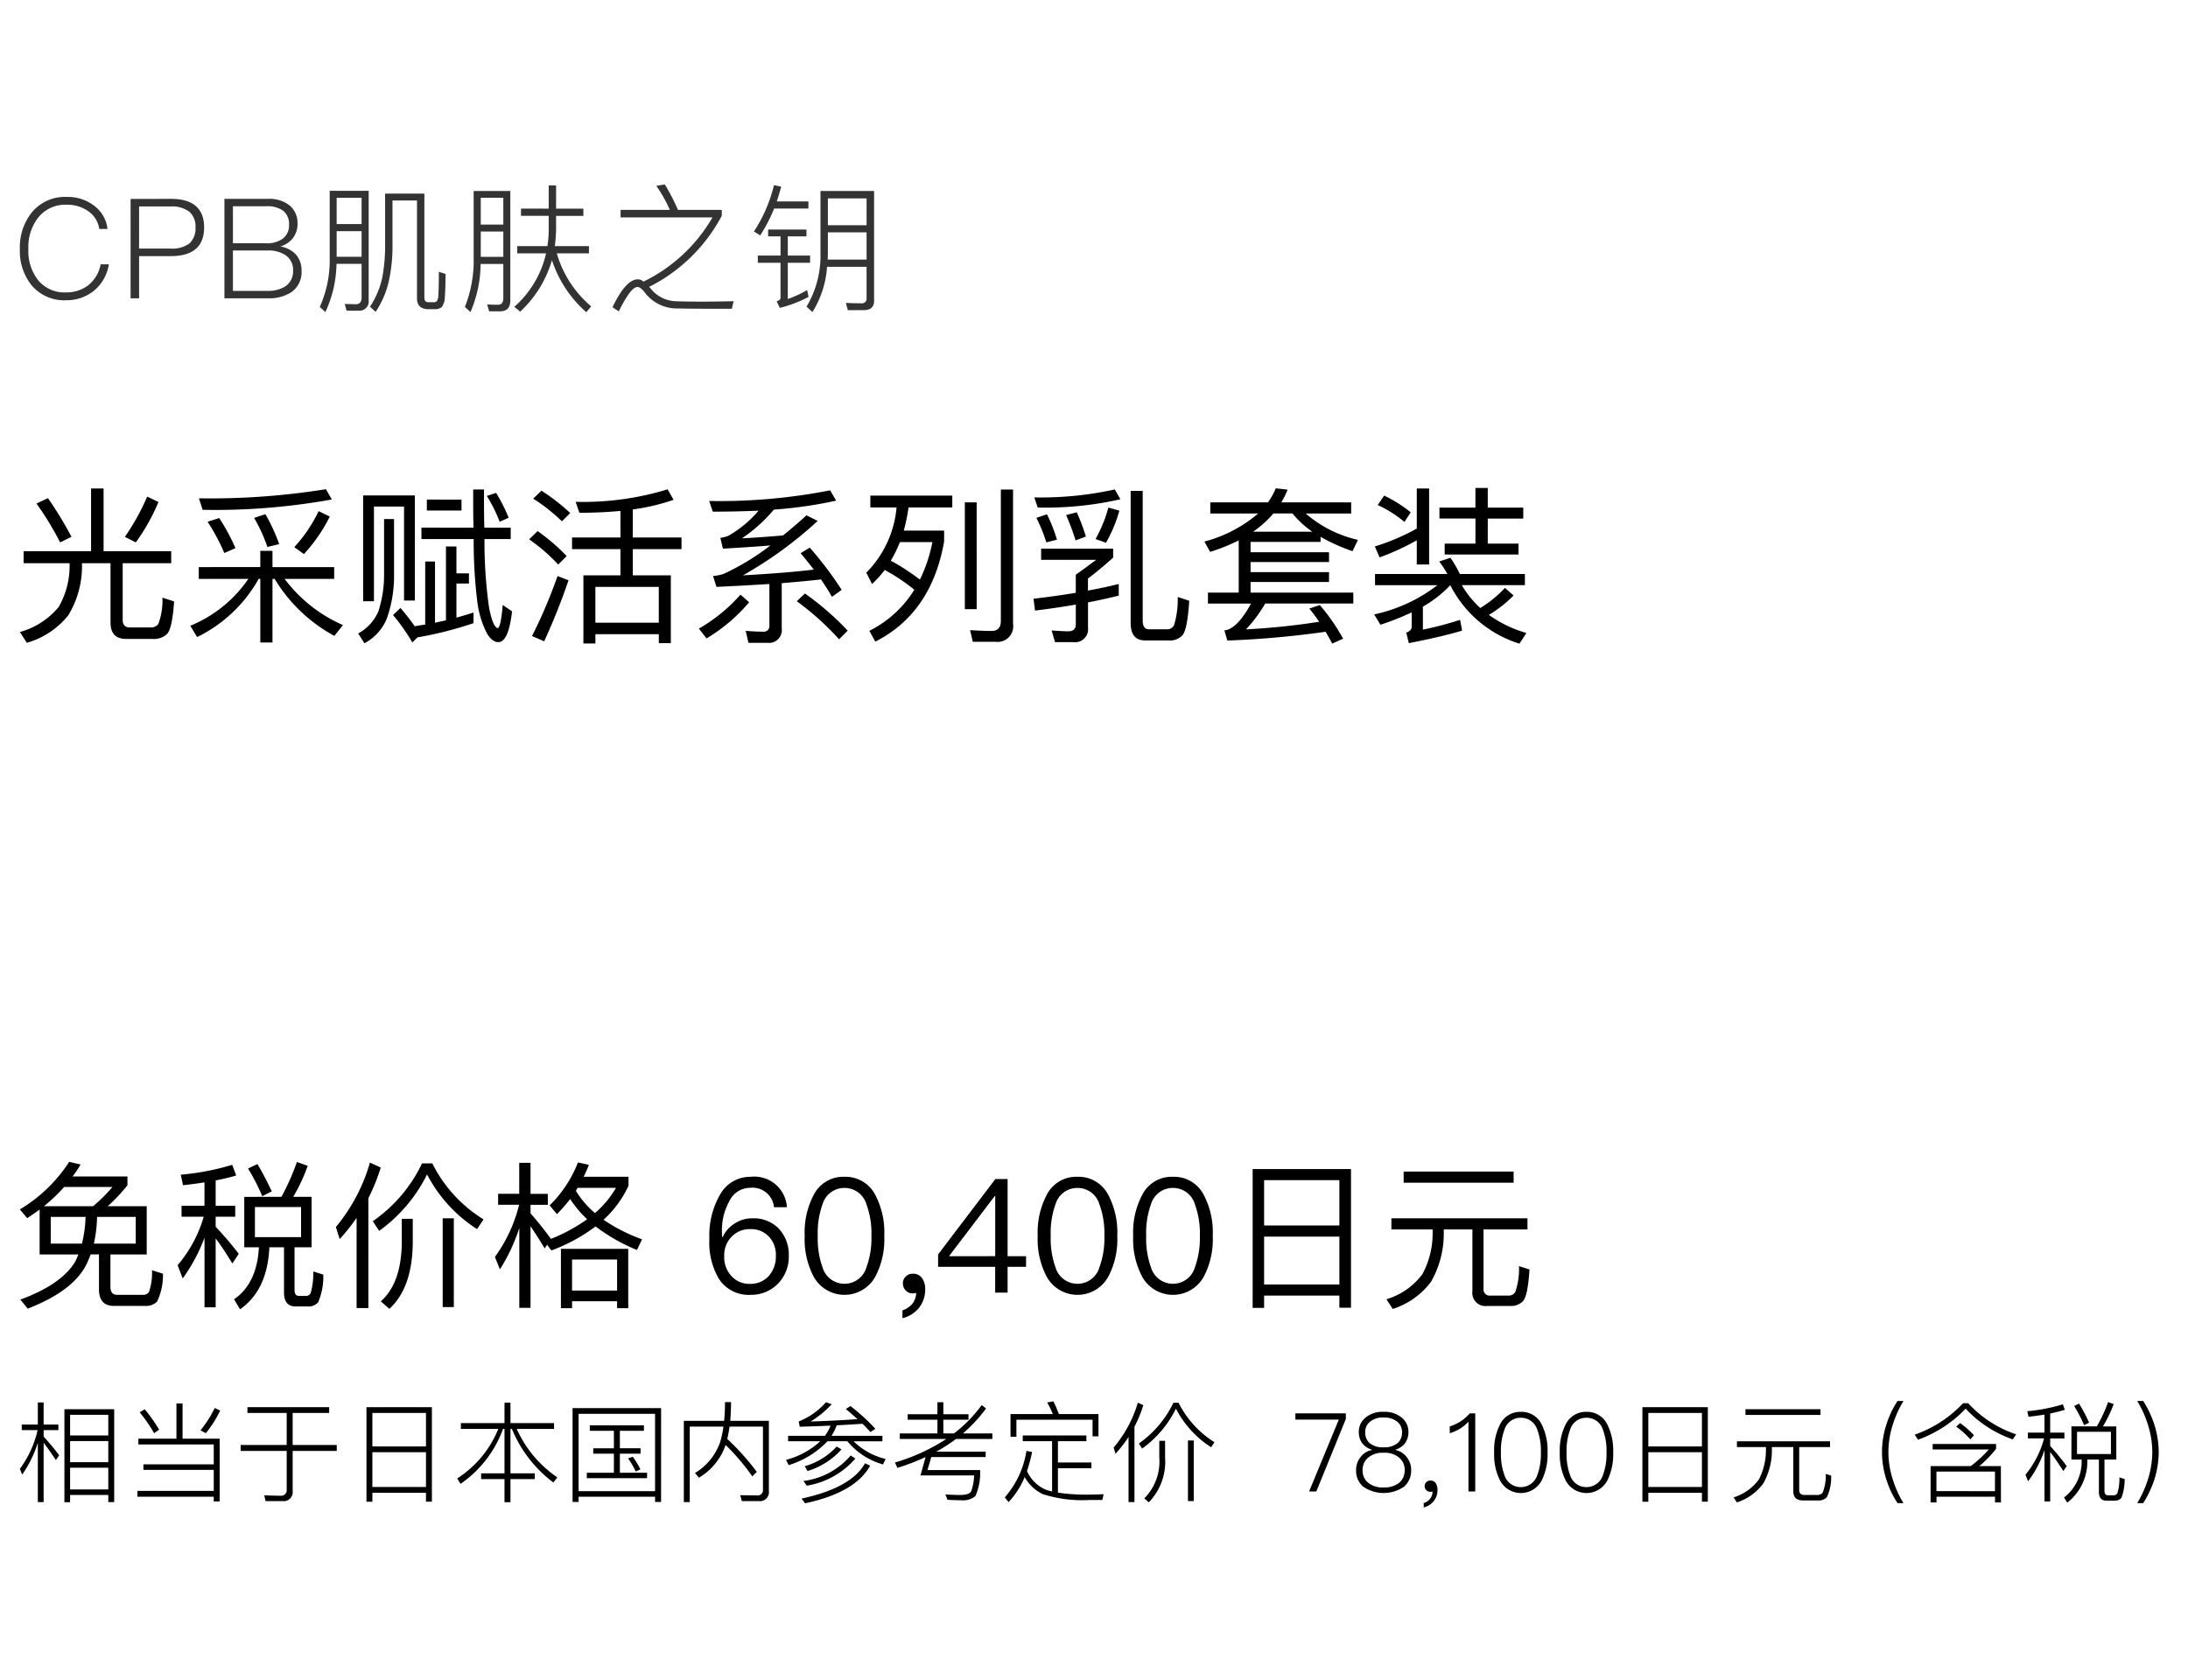
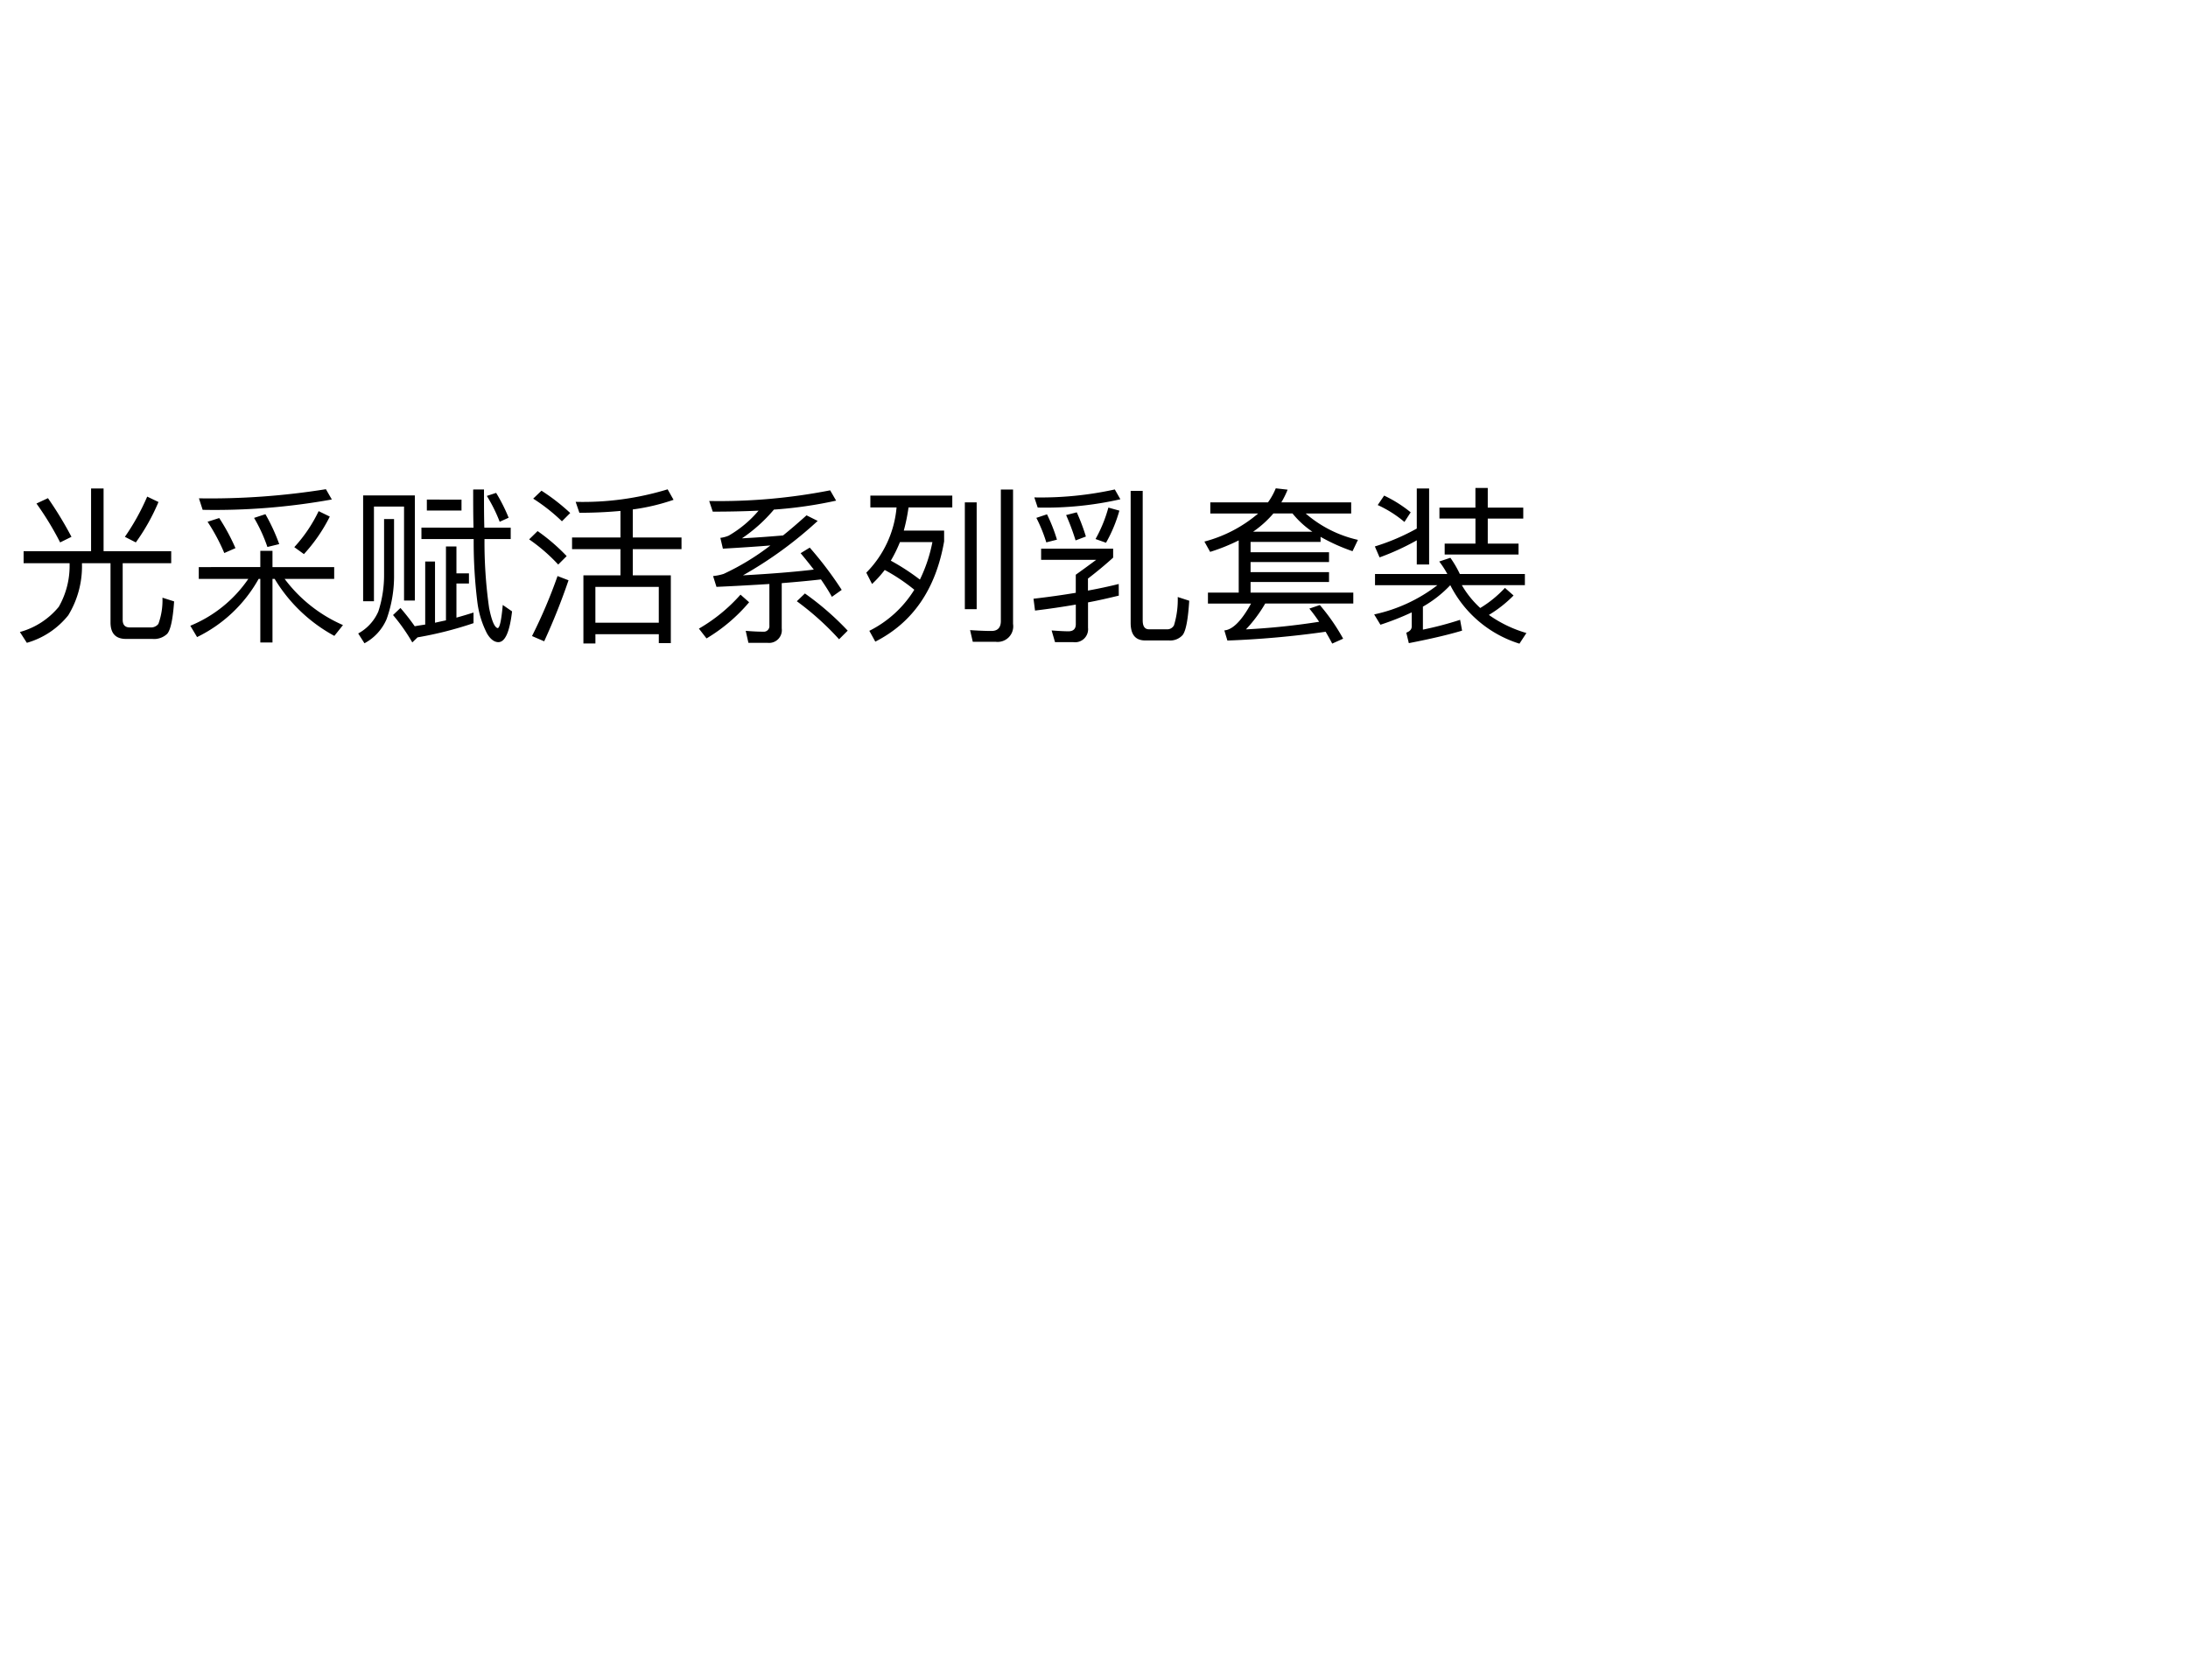
<svg xmlns="http://www.w3.org/2000/svg" width="220" height="169" viewBox="0 0 220 169">
  <g id="te_detail_03" transform="translate(-540 -466)">
-     <rect id="長方形_7819" data-name="長方形 7819" width="220" height="169" transform="translate(540 466)" fill="#fff" />
    <path id="パス_6454" data-name="パス 6454" d="M7.871,4.128v6.307H1.088v1.207H5.712v.119a8.279,8.279,0,0,1-1.088,4.267,7.677,7.677,0,0,1-3.91,2.533l.7,1.088a8.214,8.214,0,0,0,4.165-2.771,9.444,9.444,0,0,0,1.377-5.117v-.119H9.826v5.95c0,1.105.51,1.666,1.564,1.666h2.652a1.9,1.9,0,0,0,1.479-.51c.34-.374.578-1.462.7-3.264l-1.173-.374a6.927,6.927,0,0,1-.408,2.635.934.934,0,0,1-.816.357H11.764q-.714,0-.714-.765V11.642h4.879V10.435h-6.8V4.128Zm5.644.816A23.006,23.006,0,0,1,11.271,8.99l1.1.561a20.551,20.551,0,0,0,2.278-4.063ZM3.536,5.1,2.38,5.641a30.147,30.147,0,0,1,2.38,3.91L5.9,8.99A36.916,36.916,0,0,0,3.536,5.1ZM30.753,6.406a14.717,14.717,0,0,1-2.448,3.621l.969.7a16.444,16.444,0,0,0,2.6-3.774ZM25.4,6.712l-1.139.374A15.667,15.667,0,0,1,25.6,10.01l1.19-.289A19.04,19.04,0,0,0,25.4,6.712ZM20.757,7.1l-1.173.374a19.441,19.441,0,0,1,1.683,3.145l1.122-.493A20.517,20.517,0,0,0,20.757,7.1ZM31.484,4.2a73.6,73.6,0,0,1-12.767.918l.374,1.156A65.912,65.912,0,0,0,32.079,5.233ZM18.7,12.033v1.19h4.981a13.05,13.05,0,0,1-5.831,4.709l.68,1.139a14.188,14.188,0,0,0,6.188-5.848h.17v6.392h1.224V13.223h.221a15.784,15.784,0,0,0,6,5.729l.867-1.088a14.605,14.605,0,0,1-5.865-4.641h4.981v-1.19H26.112V10.4H24.888v1.632ZM40.426,4.825h-5.2V15.467h1.088V5.947h3.026V15.4h1.088ZM37.332,7.2v5.542a11.865,11.865,0,0,1-.578,3.757,4.613,4.613,0,0,1-2.023,2.21l.629.986a4.978,4.978,0,0,0,2.227-2.431,12.812,12.812,0,0,0,.748-4.522V7.2Zm1.649,8.942-.748.714a18.87,18.87,0,0,1,1.938,2.754l.527-.51a37.141,37.141,0,0,0,5.627-1.428V16.606c-.544.17-1.1.34-1.717.51V13.682h1.258v-1.02H44.608v-2.7H43.554v7.429c-.34.068-.714.153-1.1.238V11.472h-.986v6.341c-.34.051-.68.1-1.054.17A22.4,22.4,0,0,0,38.981,16.147Zm2.652-10.9v1.1h3.485V5.25Zm-.544,2.822V9.211h5.253a49.419,49.419,0,0,0,.374,6.375,9.436,9.436,0,0,0,.969,3.128c.34.578.731.867,1.139.867.68,0,1.139-1.037,1.377-3.094l-.935-.646c-.136,1.53-.306,2.312-.51,2.329-.323-.068-.612-.765-.867-2.057a46.8,46.8,0,0,1-.459-6.9h2.635V8.072H47.413c-.034-1.156-.034-2.431-.034-3.842H46.291c0,1.377,0,2.652.034,3.842ZM48.6,4.57l-.935.306a15.45,15.45,0,0,1,1.292,2.6l.9-.408A17.175,17.175,0,0,0,48.6,4.57Zm7.633,4.488v1.173H61.1v2.635H57.375v6.851h1.207v-.935h6.375v.9h1.207V12.866H62.339V10.231h4.9V9.058h-4.9V6.236a21.041,21.041,0,0,0,4.1-.969l-.595-1.054a29.13,29.13,0,0,1-9.248,1.258l.374,1.1c1.462,0,2.839-.068,4.131-.187V9.058Zm2.346,8.568v-3.6h6.375v3.6ZM53.159,4.349l-.833.8a18.213,18.213,0,0,1,2.89,2.278l.833-.833A20.355,20.355,0,0,0,53.159,4.349Zm-.391,4.063-.85.833a17.681,17.681,0,0,1,2.924,2.533l.85-.85A19.307,19.307,0,0,0,52.768,8.412Zm2.006,4.522a50.612,50.612,0,0,1-2.567,6.035l1.224.527a64.087,64.087,0,0,0,2.448-6.137Zm21.1,6.715A1.286,1.286,0,0,0,77.316,18.2V13.648c1.462-.119,2.771-.238,3.944-.374.408.595.782,1.173,1.1,1.751l.986-.7a36.2,36.2,0,0,0-3.213-4.25l-.918.561c.459.544.9,1.1,1.326,1.649-1.972.238-4.352.425-7.123.578a40.176,40.176,0,0,0,7.514-5.474l-1.122-.561c-.816.731-1.6,1.411-2.363,2.023-1.394.119-2.771.221-4.131.289a15.518,15.518,0,0,0,3.213-2.89,42.677,42.677,0,0,0,6.256-.9l-.6-1.037A57.771,57.771,0,0,1,70.023,5.386l.357,1.071c1.632,0,3.162-.034,4.607-.1a11.418,11.418,0,0,1-3.009,2.516,3.154,3.154,0,0,1-.833.221L71.4,10.18c1.7-.1,3.3-.2,4.777-.323a24.774,24.774,0,0,1-4.692,2.856,4.97,4.97,0,0,1-1.071.221l.34,1.088c1.921-.085,3.689-.187,5.321-.289V17.9a.565.565,0,0,1-.629.629c-.561,0-1.139-.034-1.751-.085l.272,1.207Zm3.774-4.964-.816.782a28.124,28.124,0,0,1,4.25,3.825l.867-.867A28.414,28.414,0,0,0,79.645,14.685Zm-6.477.119a16.82,16.82,0,0,1-4.182,3.417l.765.986a16.974,16.974,0,0,0,4.284-3.638Zm25.67,4.743a1.568,1.568,0,0,0,1.734-1.8V4.23H99.348V17.456c0,.663-.323,1-.935,1-.68,0-1.411-.034-2.159-.085l.272,1.173ZM95.727,5.522V16.266h1.19V5.522Zm-9.5-.68v1.19h2.635a10.618,10.618,0,0,1-3.043,6.562l.578,1.139a11.24,11.24,0,0,0,1.275-1.411,18.868,18.868,0,0,1,2.975,1.989,11.189,11.189,0,0,1-4.522,4.131l.6,1.088q5.661-2.882,6.919-10.081V8.361H89.59a18.791,18.791,0,0,0,.476-2.329h4.4V4.842Zm2.057,6.545a13.66,13.66,0,0,0,.918-1.87h3.264a15.152,15.152,0,0,1-1.258,3.774A22.311,22.311,0,0,0,88.281,11.387Zm27.965,8.024a1.672,1.672,0,0,0,1.377-.544c.323-.408.544-1.547.663-3.451l-1.156-.374a8.836,8.836,0,0,1-.374,2.839.756.756,0,0,1-.731.408H114.24c-.425,0-.629-.306-.629-.9V4.366H112.4V17.643c0,1.173.476,1.768,1.462,1.768ZM111.2,13.733c-.952.238-1.989.459-3.094.663V13.189c.952-.731,1.785-1.428,2.533-2.108v-.9h-7.242V11.3h5.542c-.8.595-1.479,1.088-2.057,1.5v1.819c-1.326.221-2.754.425-4.25.595l.153,1.19c1.428-.17,2.788-.374,4.1-.6v1.972c0,.476-.255.714-.748.714-.408,0-.969-.034-1.683-.085l.34,1.173h1.819a1.309,1.309,0,0,0,1.5-1.445v-2.55c1.071-.2,2.108-.442,3.094-.68ZM110.16,6.049a13.986,13.986,0,0,1-1.292,3.162l1.054.374a14.409,14.409,0,0,0,1.343-3.23Zm-3.179.476L105.91,6.8a23.006,23.006,0,0,1,.952,2.55l1.037-.391A20.241,20.241,0,0,0,106.981,6.525Zm-2.992.2-1.071.357a14.969,14.969,0,0,1,1,2.465l1.071-.272A16.274,16.274,0,0,0,103.989,6.729Zm6.817-2.5a34.612,34.612,0,0,1-8.092.8l.34,1.02a34.036,34.036,0,0,0,8.313-.833Zm19.873,4.25h-5.967a10.611,10.611,0,0,0,2.04-1.836h1.921A9.214,9.214,0,0,0,130.679,8.48ZM130,6.644h4.573V5.522h-7.021a8.876,8.876,0,0,0,.629-1.275l-1.19-.136a6.759,6.759,0,0,1-.782,1.411h-5.8V6.644h4.811a13.652,13.652,0,0,1-5.406,2.822l.578,1.037a19.1,19.1,0,0,0,2.873-1.156V14.6h-3.094v1.1h4.335c-.952,1.734-1.853,2.635-2.686,2.7l.306,1.02a94.363,94.363,0,0,0,9.877-.884c.221.374.442.765.663,1.19l1.1-.493a20.032,20.032,0,0,0-2.346-3.383l-1.054.357c.34.408.663.85.986,1.326a70.838,70.838,0,0,1-7.361.765,13.914,13.914,0,0,0,1.938-2.6h8.857V14.6H124.457V13.529h7.888v-.986h-7.888v-1.02h7.888v-.986h-7.888V9.5h7.038V8.99a19.042,19.042,0,0,0,3.213,1.445l.544-1.139A12.052,12.052,0,0,1,130,6.644Zm11.169-2.516V8.157a21.671,21.671,0,0,1-4.216,1.8l.476,1.1a24.93,24.93,0,0,0,3.74-1.717v2.431h1.241V4.128Zm2.278,1.921v1.1h3.621V9.67h-3.094v1.1H151.4V9.67h-3.094V7.154h3.57v-1.1h-3.57V4.077h-1.241V6.049Zm-5.559-1.207-.646.952a11.612,11.612,0,0,1,2.686,1.7l.629-.969A13.1,13.1,0,0,0,137.887,4.842Zm-.918,7.888v1.122h6.273a15.843,15.843,0,0,1-6.358,2.941l.629,1.037a27.575,27.575,0,0,0,3.145-1.241v1.428c0,.272-.187.476-.544.612l.255,1.054c2.091-.408,3.876-.816,5.355-1.258l-.2-1.088a34.081,34.081,0,0,1-3.74.986V16.011a11.851,11.851,0,0,0,2.754-2.159,11.679,11.679,0,0,0,6.953,5.882l.7-1.071a12.557,12.557,0,0,1-3.774-1.819,12.485,12.485,0,0,0,2.482-1.955l-.867-.765a11.394,11.394,0,0,1-2.482,2.023,9.72,9.72,0,0,1-1.853-2.3h6.341V12.73H145.5a10.576,10.576,0,0,0-.952-1.632l-1.122.374a8.853,8.853,0,0,1,.816,1.258Z" transform="translate(541.286 511)" />
-     <path id="パス_6450" data-name="パス 6450" d="M2.8,8.648V13.16H6.7c-.1.224-.192.464-.3.688C5.5,15.384,3.648,16.68.864,17.7l.736.912c3.1-1.2,5.1-2.72,5.968-4.576.128-.288.256-.576.368-.88h.832v3.5q0,1.68,1.488,1.68h3.136a1.541,1.541,0,0,0,1.216-.432A6.1,6.1,0,0,0,15.2,15.1l-1.1-.352a6.061,6.061,0,0,1-.3,2.176.677.677,0,0,1-.608.3H10.608c-.464,0-.688-.272-.688-.8V13.16h3.648V8.312H9.648A17.093,17.093,0,0,0,11.632,6.2V5.32H6.112q.432-.576.816-1.2L5.776,3.848A15.235,15.235,0,0,1,.816,8.632l.736.88Q2.176,9.1,2.8,8.648Zm5.376-.336H3.232A16.612,16.612,0,0,0,5.264,6.376h4.864A17.1,17.1,0,0,1,8.176,8.312Zm4.288,3.76H8.256a13.751,13.751,0,0,0,.32-2.688h3.888Zm-5.408,0H3.92V9.384h3.5A12.533,12.533,0,0,1,7.056,12.072Zm16.32-4.7V12.44h1.472q-.192,3.648-2.5,5.232l.608,1.008c1.84-1.3,2.816-3.376,2.944-6.24h1.472v4.544c0,.928.384,1.408,1.168,1.408h1.232a1.222,1.222,0,0,0,1.04-.432,6.59,6.59,0,0,0,.512-2.768l-1.008-.32a7.372,7.372,0,0,1-.256,2.16.51.51,0,0,1-.48.3h-.7c-.3,0-.448-.208-.448-.592v-4.3h1.712V7.368H28.3a17.7,17.7,0,0,0,1.456-3.12l-1.088-.384a23.4,23.4,0,0,1-1.552,3.5Zm5.712,4.048h-4.64V8.392h4.64ZM24.7,4.072l-.944.448A20.5,20.5,0,0,1,25.184,7.3l.96-.48C25.68,5.832,25.2,4.9,24.7,4.072ZM17.072,8.264v1.1H19.3a13.137,13.137,0,0,1-2.624,4.88l.512,1.328a17.02,17.02,0,0,0,2.192-4.1v7.008H20.5V11.544c.48.64,1.04,1.472,1.68,2.528l.64-.976a34.671,34.671,0,0,0-2.32-2.72V9.368h1.968v-1.1H20.5V5.72c.72-.144,1.408-.3,2.064-.5l-.4-1.072a25.339,25.339,0,0,1-5.168.992L17.216,6.2q1.1-.12,2.16-.288V8.264Zm17.6,1.216v9.072h1.184V7.5A19.912,19.912,0,0,0,37.1,4.424l-1.088-.5a17.777,17.777,0,0,1-3.424,6.48l.384,1.216A19.964,19.964,0,0,0,34.672,9.48Zm8.656.048v8.928h1.12V9.528Zm-4.112.048v2.416c-.032,2.7-.736,4.672-2.112,5.888l.864.752c1.536-1.408,2.32-3.616,2.352-6.64V9.576Zm2.032-5.568A14.764,14.764,0,0,1,36.3,9.816l.64.976a15.424,15.424,0,0,0,4.816-5.68,14.443,14.443,0,0,0,5.024,5.5l.656-.976a13.91,13.91,0,0,1-5.152-5.632Zm10.912,6.32c.384.56.864,1.3,1.424,2.224l.24-.368.432.576A17.443,17.443,0,0,0,58.7,10.344a18.109,18.109,0,0,0,4.16,2.368l.512-1.072A17.163,17.163,0,0,1,59.5,9.672a10.583,10.583,0,0,0,2.512-3.424v-.9H57.5q.288-.576.528-1.2l-1.1-.24a12.327,12.327,0,0,1-2.848,4.32l.736.88a15.311,15.311,0,0,0,1.328-1.52,11,11,0,0,0,1.712,2.032,17.169,17.169,0,0,1-3.664,1.984l.016-.016c-.688-.944-1.376-1.792-2.048-2.56V8.168H53.9v-1.1H52.16V3.944H51.024v3.12H48.9v1.1h2.112a15.049,15.049,0,0,1-2.432,5.248l.5,1.248a18.08,18.08,0,0,0,1.952-4.16v8.032H52.16ZM61.984,12.6H55.216v5.968h1.12v-.7h4.528v.7h1.12Zm-5.648,4.192v-3.12h4.528v3.12ZM58.64,9a9.343,9.343,0,0,1-1.92-2.24c.064-.1.112-.208.176-.3h3.856A9.834,9.834,0,0,1,58.64,9ZM74.288,5.352a3.46,3.46,0,0,0-3.072,1.792,8.212,8.212,0,0,0-1.072,4.448,7.125,7.125,0,0,0,.992,4.08,3.563,3.563,0,0,0,3.136,1.552A3.75,3.75,0,0,0,77.04,16.1a3.862,3.862,0,0,0,1.088-2.8,3.818,3.818,0,0,0-.992-2.72A3.483,3.483,0,0,0,74.5,9.528a3.158,3.158,0,0,0-1.776.5A3.125,3.125,0,0,0,71.488,11.4h-.064c-.016-.208-.016-.352-.016-.416a6.038,6.038,0,0,1,.752-3.2,2.331,2.331,0,0,1,2.112-1.328A2.171,2.171,0,0,1,76.64,8.408h1.3A3.285,3.285,0,0,0,74.288,5.352Zm-.048,5.264a2.448,2.448,0,0,1,1.888.752,2.663,2.663,0,0,1,.7,1.936,2.95,2.95,0,0,1-.72,2.032,2.461,2.461,0,0,1-1.872.784,2.4,2.4,0,0,1-1.9-.816,2.752,2.752,0,0,1-.7-1.968,2.668,2.668,0,0,1,.736-1.952A2.5,2.5,0,0,1,74.24,10.616Zm9.488-5.264A3.317,3.317,0,0,0,80.64,7.16a8.055,8.055,0,0,0-.912,4.128,8.055,8.055,0,0,0,.912,4.128,3.541,3.541,0,0,0,6.176,0,8.055,8.055,0,0,0,.912-4.128,8.055,8.055,0,0,0-.912-4.128A3.35,3.35,0,0,0,83.728,5.352Zm0,1.12A2.284,2.284,0,0,1,85.936,8.12a8.411,8.411,0,0,1,.5,3.168,8.528,8.528,0,0,1-.5,3.168,2.3,2.3,0,0,1-4.416,0,8.565,8.565,0,0,1-.48-3.168,8.45,8.45,0,0,1,.48-3.168A2.284,2.284,0,0,1,83.728,6.472ZM90.64,15.1a.932.932,0,0,0-.736.272.888.888,0,0,0-.3.72.966.966,0,0,0,.288.7.93.93,0,0,0,.688.288.919.919,0,0,0,.352-.064,1.791,1.791,0,0,1-.352,1.072,2.227,2.227,0,0,1-1.024.7v.784a3.071,3.071,0,0,0,1.664-1.04,3,3,0,0,0,.624-1.872,1.859,1.859,0,0,0-.32-1.12A1.049,1.049,0,0,0,90.64,15.1ZM98.9,5.576l-5.76,7.584v1.248H98.88V17h1.248V14.408h1.856V13.336h-1.856V5.576Zm-.064,1.712h.048v6.048H94.24Zm8.32-1.936a3.317,3.317,0,0,0-3.088,1.808,8.055,8.055,0,0,0-.912,4.128,8.055,8.055,0,0,0,.912,4.128,3.541,3.541,0,0,0,6.176,0,8.055,8.055,0,0,0,.912-4.128,8.055,8.055,0,0,0-.912-4.128A3.35,3.35,0,0,0,107.152,5.352Zm0,1.12A2.284,2.284,0,0,1,109.36,8.12a8.411,8.411,0,0,1,.5,3.168,8.528,8.528,0,0,1-.5,3.168,2.3,2.3,0,0,1-4.416,0,8.565,8.565,0,0,1-.48-3.168,8.45,8.45,0,0,1,.48-3.168A2.284,2.284,0,0,1,107.152,6.472Zm9.6-1.12a3.317,3.317,0,0,0-3.088,1.808,8.055,8.055,0,0,0-.912,4.128,8.055,8.055,0,0,0,.912,4.128,3.541,3.541,0,0,0,6.176,0,8.055,8.055,0,0,0,.912-4.128,8.055,8.055,0,0,0-.912-4.128A3.35,3.35,0,0,0,116.752,5.352Zm0,1.12A2.284,2.284,0,0,1,118.96,8.12a8.411,8.411,0,0,1,.5,3.168,8.528,8.528,0,0,1-.5,3.168,2.3,2.3,0,0,1-4.416,0,8.565,8.565,0,0,1-.48-3.168,8.45,8.45,0,0,1,.48-3.168A2.284,2.284,0,0,1,116.752,6.472Zm17.9-1.9h-9.888V18.536h1.152V17.3h7.568V18.52h1.168ZM125.92,16.184V11.368h7.568v4.816Zm0-5.936V5.688h7.568v4.56Zm14.032-5.424v1.12h11.056V4.824Zm-1.232,4.7v1.12h4.144v.24a8.658,8.658,0,0,1-1.024,4.256,7.03,7.03,0,0,1-3.616,2.528l.624.976a7.724,7.724,0,0,0,3.856-2.736,9.735,9.735,0,0,0,1.28-5.024v-.24h2.88v6.208a1.32,1.32,0,0,0,1.5,1.488h2.32a1.6,1.6,0,0,0,1.28-.5c.32-.368.528-1.424.64-3.168l-1.056-.336a7.162,7.162,0,0,1-.368,2.592.746.746,0,0,1-.72.368h-1.776a.615.615,0,0,1-.7-.688V10.648H152.4V9.528Z" transform="translate(541.184 579)" />
-     <path id="パス_6458" data-name="パス 6458" d="M5.334,4.808A4.3,4.3,0,0,0,1.778,6.39,5.611,5.611,0,0,0,.6,10.044,5.5,5.5,0,0,0,1.75,13.656a4.28,4.28,0,0,0,3.5,1.54,4.379,4.379,0,0,0,2.73-.9,4.292,4.292,0,0,0,1.568-2.716H8.722a3.511,3.511,0,0,1-1.288,2.142,3.635,3.635,0,0,1-2.2.686,3.43,3.43,0,0,1-2.814-1.246,4.782,4.782,0,0,1-.966-3.122,4.842,4.842,0,0,1,.98-3.15,3.491,3.491,0,0,1,2.884-1.3,3.635,3.635,0,0,1,2.128.63A2.617,2.617,0,0,1,8.582,8.028h.826A3.354,3.354,0,0,0,8.05,5.676,4.291,4.291,0,0,0,5.334,4.808Zm6.4.2V15h.854V10.758h3.192c2.226,0,3.346-.966,3.346-2.884S18,5,15.792,5Zm.854.756h3.15a2.877,2.877,0,0,1,1.918.546,1.954,1.954,0,0,1,.6,1.568,2.037,2.037,0,0,1-.6,1.6A2.931,2.931,0,0,1,15.736,10h-3.15ZM21.168,5V15h4.354a4.134,4.134,0,0,0,2.38-.616,2.462,2.462,0,0,0,1.022-2.142,2.42,2.42,0,0,0-.574-1.652,2.681,2.681,0,0,0-1.568-.8,2.523,2.523,0,0,0,1.246-.812,2.3,2.3,0,0,0,.49-1.47,2.287,2.287,0,0,0-.8-1.848A3.252,3.252,0,0,0,25.564,5Zm.854.742H25.4a2.7,2.7,0,0,1,1.666.448,1.691,1.691,0,0,1,.6,1.4,1.679,1.679,0,0,1-.616,1.4,2.651,2.651,0,0,1-1.666.476h-3.36Zm0,4.452H25.48a3.091,3.091,0,0,1,1.862.49,1.773,1.773,0,0,1,.728,1.54,1.808,1.808,0,0,1-.784,1.582,3.234,3.234,0,0,1-1.792.448H22.022Zm10.43-1.946h2.506v2.576H32.452Zm2.506-.714H32.452V4.892h2.506Zm-2.52,4h2.52v3.416c0,.42-.2.644-.56.644s-.728-.014-1.134-.028l.182.672h1.176a.924.924,0,0,0,1.05-1.036V4.192h-3.92v6.664a11.56,11.56,0,0,1-.994,5.012l.56.518A11.936,11.936,0,0,0,32.438,11.542Zm3.36,4.312.574.518a9.205,9.205,0,0,0,1.33-3.108,16.461,16.461,0,0,0,.364-3.794v-4.3H40.53v9.842q0,1.092,1.176,1.092h.588a1.1,1.1,0,0,0,.728-.21,1.809,1.809,0,0,0,.308-1.036c.042-.532.07-1.288.07-2.3l-.672-.21c0,1.288-.028,2.114-.056,2.464a.946.946,0,0,1-.154.49.411.411,0,0,1-.266.1h-.56c-.28,0-.42-.154-.42-.448V4.472H37.324v5a17.639,17.639,0,0,1-.28,3.416A8.652,8.652,0,0,1,35.8,15.854Zm11.144-7.56H49.21v2.548H46.942Zm2.268-.7H46.942v-2.7H49.21Zm-2.282,3.962H49.21v3.43c0,.448-.182.672-.532.672s-.7-.014-1.092-.028l.2.686h1.106c.672,0,1.022-.364,1.022-1.078V4.206H46.228v6.678a12.662,12.662,0,0,1-.882,4.984l.56.518A12.5,12.5,0,0,0,46.928,11.556Zm4.06-5.572v.728h2.786V8.056a11.5,11.5,0,0,1-.126,1.694H50.61v.728h2.9a10.138,10.138,0,0,1-3.192,5.376l.588.49a11.344,11.344,0,0,0,3.192-5.18A11.909,11.909,0,0,0,57.554,16.4l.49-.588a10.961,10.961,0,0,1-3.458-5.334H57.82V9.75H54.39a16.034,16.034,0,0,0,.126-1.694V6.712H57.26V5.984H54.516V3.646h-.742V5.984ZM65.45,3.548l-.854.14A14.881,14.881,0,0,1,65.954,6.11H61v.756h9.24a16.227,16.227,0,0,1-6.93,6.454l-.126-.084a.726.726,0,0,0-.462-.14c-.784,0-1.638.924-2.534,2.8l.63.42c.812-1.638,1.428-2.45,1.876-2.45q.294,0,.672.462a4.05,4.05,0,0,0,3.416,1.694c.532.014,1.4.028,2.632.028h2.772l.182-.756c-1.316.028-2.338.042-3.08.042-1.2,0-2.142-.014-2.786-.042a3.355,3.355,0,0,1-2.464-1.26,2.153,2.153,0,0,0-.168-.182A16.786,16.786,0,0,0,71.176,6.7V6.11h-4.41A19.776,19.776,0,0,0,65.45,3.548Zm10.976.07A14.894,14.894,0,0,1,74.41,8.28l.63.392a15.809,15.809,0,0,0,1.4-2.7h3.444V5.256H76.706c.154-.476.308-.966.448-1.484Zm-.588,4.466V8.77h1.246V10.7H74.8v.728h2.282v3.528c0,.154-.14.266-.392.35l.322.658A12.636,12.636,0,0,0,79.9,14.86l-.14-.686a11.431,11.431,0,0,1-1.946.9V11.43h2.24V10.7h-2.24V8.77h1.876V8.084Zm6.006.28h3.892v2.744H81.83c0-.238.014-.476.014-.714Zm3.892-.714H81.844v-2.7h3.892ZM81.76,11.836h3.976v3.15a.466.466,0,0,1-.518.518c-.476,0-1.008-.014-1.568-.042l.2.728H85.47c.672,0,1.022-.322,1.022-.938V4.206H81.1V10.45a10.02,10.02,0,0,1-1.4,5.39l.588.546A9.776,9.776,0,0,0,81.76,11.836Z" transform="translate(541.398 481)" fill="#333" />
-     <path id="パス_6446" data-name="パス 6446" d="M9.955,3.728H4.95v9.35h.572v-.726H9.361v.715h.594ZM5.522,11.791V9.613H9.361v2.178Zm0-2.739V6.929H9.361V9.052Zm0-2.684V4.289H9.361V6.368ZM2.86,7.105c.341.429.748,1.012,1.232,1.738l.33-.484A24.437,24.437,0,0,0,2.86,6.478V5.829H4.345V5.268H2.86V3.046H2.277V5.268H.66v.561H2.255A10.5,10.5,0,0,1,.473,9.723l.231.583a12.055,12.055,0,0,0,1.573-3.2v5.962H2.86Zm9.526-.418V7.27h7.579v2H12.892v.561h7.073v2.112H12.287v.583h7.678V13h.594V6.687H16.83V3.145h-.616V6.687Zm7.678-3.08a11.587,11.587,0,0,1-1.43,2.244l.539.286A11.591,11.591,0,0,0,20.614,3.86Zm-7.04.121-.506.308a15.235,15.235,0,0,1,1.452,2.1l.506-.352A15.971,15.971,0,0,0,13.024,3.728Zm10.329-.209V4.1H27.3V7.325H22.671v.594H27.3V11.8a.562.562,0,0,1-.638.627c-.517,0-1.056-.022-1.617-.044l.132.583h1.683A.909.909,0,0,0,27.9,11.956V7.919h4.433V7.325H27.9V4.1H31.57V3.519Zm18.546,0H35.321v9.515h.594v-.9h5.39v.891H41.9Zm-5.984,8.03v-3.5h5.39v3.5Zm0-4.081V4.1h5.39V7.468Zm8.9-2.343v.583h3.762a10.672,10.672,0,0,1-4.136,4.983l.341.539a11.379,11.379,0,0,0,4.268-5.522H49.2v4.466H46.849v.583H49.2v2.321H49.8V10.757h2.442v-.583H49.8V5.708h.143a12.852,12.852,0,0,0,4.169,5.39l.4-.517a11.6,11.6,0,0,1-4.081-4.873h3.751V5.125H49.8V3.068H49.2V5.125Zm12.958.22v.55H60.2v1.76H58.124V8.2H60.2v1.914H57.475v.55h6.061v-.55H60.8V8.2h2.079v-.55H60.8V5.895h2.42v-.55Zm7.172-1.727h-8.9v9.438h.605v-.528h7.689v.528h.605ZM56.65,11.967V4.19h7.689v7.777Zm5.456-3.454-.484.154a8.192,8.192,0,0,1,.77,1.32l.473-.209A8.561,8.561,0,0,0,62.106,8.513Zm9.328-1.188a21.746,21.746,0,0,1,2.684,3.157l.451-.451A24.334,24.334,0,0,0,71.6,6.72c.088-.385.165-.8.231-1.243h3.355v6.347a.527.527,0,0,1-.6.572L72.9,12.374l.165.594h1.716a.9.9,0,0,0,1-1.023V4.894H71.9c.044-.572.077-1.2.077-1.881h-.605c0,.66-.033,1.287-.088,1.881H67.232v8.173h.594V5.477h3.388a10.118,10.118,0,0,1-.33,1.551,5.866,5.866,0,0,1-2.53,3.113l.4.473A6.21,6.21,0,0,0,71.434,7.325ZM77.715,6.4v.55h3.234a8.076,8.076,0,0,1-3.443,1.87l.264.528a8.955,8.955,0,0,0,3.905-2.4h2a7.175,7.175,0,0,0,3.586,2.332l.264-.55A6.832,6.832,0,0,1,84.3,6.951H87.2V6.4H82.082A5.223,5.223,0,0,0,82.6,5.345c.9-.044,1.771-.1,2.6-.154.286.286.55.561.792.836l.5-.33a20.355,20.355,0,0,0-2.508-2.288l-.462.3c.418.341.8.682,1.177,1.012-1.452.11-3.025.187-4.719.242a10.114,10.114,0,0,0,2.123-1.738l-.583-.2A7.144,7.144,0,0,1,78.782,4.96l.1.528c1.078-.033,2.112-.066,3.1-.11A4.258,4.258,0,0,1,81.422,6.4ZM82.6,7.479a6.937,6.937,0,0,1-3.212,1.98l.275.484a7.486,7.486,0,0,0,3.421-2.178Zm2.849,1.683c-.913,1.65-3.036,2.827-6.38,3.553l.352.473q5.049-1.073,6.545-3.784Zm-1.441-.781a7.45,7.45,0,0,1-4.752,2.563l.341.473A8.238,8.238,0,0,0,84.48,8.689Zm5.731-4.147v.55H92.73V6.159H88.946V6.72h4.675a19.377,19.377,0,0,1-5.159,2.365l.242.539a21.7,21.7,0,0,0,2.838-1.089l-.517,1.848h5.39a4.874,4.874,0,0,1-.308,1.639c-.154.22-.528.33-1.133.33-.418,0-.9-.022-1.441-.055l.209.539c.4.022.858.044,1.375.044a1.912,1.912,0,0,0,1.43-.418,5.673,5.673,0,0,0,.473-2.618H91.729l.385-1.309h5.467V8H92.609A17.542,17.542,0,0,0,94.6,6.72h3.652V6.159H95.3a15.206,15.206,0,0,0,2.321-2.508l-.44-.341A13.913,13.913,0,0,1,94.4,6.159H93.324V4.784h2.53v-.55h-2.53V3.024H92.73v1.21ZM101.31,6.368V6.94h2.948V12q-.264-.066-.5-.132a3.6,3.6,0,0,1-2.024-1.925,16.017,16.017,0,0,0,.517-1.914l-.572-.11a9.222,9.222,0,0,1-2.178,4.675l.385.473a8.411,8.411,0,0,0,1.617-2.519,4.131,4.131,0,0,0,1.815,1.716,12.865,12.865,0,0,0,4.631.594h1.364l.121-.583c-.605.022-1.188.044-1.749.044a19.959,19.959,0,0,1-2.838-.2V9.657h3.366V9.085h-3.366V6.94h2.86V6.368Zm7.612-2.156H104.94a11.974,11.974,0,0,0-.55-1.276l-.627.11a8.869,8.869,0,0,1,.572,1.166h-4.257V6.5h.594V4.784h7.656V6.456h.594Zm3.025,2.31v6.545h.594V5.488a13.151,13.151,0,0,0,.891-2.167l-.55-.253a12.393,12.393,0,0,1-2.431,4.51l.187.627A13.8,13.8,0,0,0,111.947,6.522Zm5.973.352v6.094h.583V6.874Zm-2.882.033V8.579a5.258,5.258,0,0,1-1.507,4.114l.451.4a5.866,5.866,0,0,0,1.639-4.51V6.907Zm1.419-3.828a10.68,10.68,0,0,1-3.476,4.1l.33.506a10.815,10.815,0,0,0,3.4-4.015,10.1,10.1,0,0,0,3.542,3.883l.33-.506a9.977,9.977,0,0,1-3.608-3.971Zm12.265,1.067v.627h4.367L130.1,12h.726l2.97-7.293V4.146Zm8.877-.154a2.625,2.625,0,0,0-1.881.627,1.79,1.79,0,0,0-.616,1.408,1.817,1.817,0,0,0,.319,1.089,1.829,1.829,0,0,0,.979.671v.044a1.854,1.854,0,0,0-1.111.693,2.042,2.042,0,0,0-.462,1.331,2.091,2.091,0,0,0,.7,1.65,3.619,3.619,0,0,0,4.136,0,2.127,2.127,0,0,0,.7-1.65,2.042,2.042,0,0,0-.462-1.331,1.894,1.894,0,0,0-1.1-.693V7.787a1.842,1.842,0,0,0,.968-.671,1.9,1.9,0,0,0,.319-1.089,1.826,1.826,0,0,0-.616-1.408A2.662,2.662,0,0,0,137.6,3.992Zm0,.572a2.041,2.041,0,0,1,1.419.462,1.329,1.329,0,0,1,.429,1.023,1.418,1.418,0,0,1-.4,1.045,2.055,2.055,0,0,1-1.452.462,2.019,2.019,0,0,1-1.452-.462,1.418,1.418,0,0,1-.4-1.045,1.329,1.329,0,0,1,.429-1.023A2,2,0,0,1,137.6,4.564Zm0,3.542a2.218,2.218,0,0,1,1.584.517,1.566,1.566,0,0,1,.528,1.232,1.624,1.624,0,0,1-.506,1.232,2.361,2.361,0,0,1-1.606.506,2.292,2.292,0,0,1-1.6-.506,1.557,1.557,0,0,1-.517-1.232,1.566,1.566,0,0,1,.528-1.232A2.218,2.218,0,0,1,137.6,8.106Zm4.719,2.794a.567.567,0,1,0-.033,1.133.889.889,0,0,0,.22-.022,1.088,1.088,0,0,1-.22.693,1.21,1.21,0,0,1-.66.462v.44a1.868,1.868,0,0,0,1-.627,1.766,1.766,0,0,0,.385-1.133,1.224,1.224,0,0,0-.176-.682A.608.608,0,0,0,142.318,10.9Zm3.938-6.754a4.443,4.443,0,0,1-.935.814,4.5,4.5,0,0,1-1.078.495v.682a4.058,4.058,0,0,0,1.881-1.155V12h.682V4.146Zm5.137-.154a2.247,2.247,0,0,0-2.112,1.3,5.728,5.728,0,0,0-.572,2.783,5.787,5.787,0,0,0,.572,2.783,2.367,2.367,0,0,0,4.224,0,5.918,5.918,0,0,0,.572-2.783,5.857,5.857,0,0,0-.572-2.783A2.247,2.247,0,0,0,151.393,3.992Zm0,.594a1.707,1.707,0,0,1,1.639,1.166,6.083,6.083,0,0,1,.374,2.321,6.122,6.122,0,0,1-.374,2.321,1.722,1.722,0,0,1-1.639,1.166,1.7,1.7,0,0,1-1.639-1.166,6.145,6.145,0,0,1-.363-2.321,6.106,6.106,0,0,1,.363-2.321A1.688,1.688,0,0,1,151.393,4.586Zm6.6-.594a2.247,2.247,0,0,0-2.112,1.3,5.728,5.728,0,0,0-.572,2.783,5.787,5.787,0,0,0,.572,2.783,2.367,2.367,0,0,0,4.224,0,5.918,5.918,0,0,0,.572-2.783A5.857,5.857,0,0,0,160.1,5.29,2.247,2.247,0,0,0,157.993,3.992Zm0,.594a1.707,1.707,0,0,1,1.639,1.166,6.083,6.083,0,0,1,.374,2.321,6.122,6.122,0,0,1-.374,2.321,1.722,1.722,0,0,1-1.639,1.166,1.7,1.7,0,0,1-1.639-1.166,6.145,6.145,0,0,1-.363-2.321,6.106,6.106,0,0,1,.363-2.321A1.688,1.688,0,0,1,157.993,4.586Zm12.2-1.067h-6.578v9.515h.594v-.9h5.39v.891h.594Zm-5.984,8.03v-3.5h5.39v3.5Zm0-4.081V4.1h5.39V7.468Zm9.768-3.74V4.3h7.546V3.728Zm-.858,3.223v.583h2.915v.132a6.514,6.514,0,0,1-.7,3.113,4.964,4.964,0,0,1-2.552,1.815l.33.506a5.336,5.336,0,0,0,2.662-1.914,6.76,6.76,0,0,0,.858-3.52V7.534h2.156v4.455c0,.6.319.913.968.913h1.507a1.117,1.117,0,0,0,.9-.33,4.719,4.719,0,0,0,.429-2.167l-.539-.176a4.828,4.828,0,0,1-.308,1.881.687.687,0,0,1-.594.242h-1.221c-.374,0-.55-.165-.55-.484V7.534h3.1V6.951ZM189.266,2.9a9.436,9.436,0,0,0-1.089,2.277,9.008,9.008,0,0,0-.473,2.86,9.124,9.124,0,0,0,.473,2.871,9.561,9.561,0,0,0,1.089,2.266h.6a10.475,10.475,0,0,1-1.045-2.288,9.094,9.094,0,0,1-.473-2.849,9.043,9.043,0,0,1,.473-2.849A10.025,10.025,0,0,1,189.871,2.9Zm6.3,2.222-.4.352a9.167,9.167,0,0,1,1.43,1.287l.352-.418A9.036,9.036,0,0,0,195.569,5.125Zm4.092,4.323h-2.167a10.933,10.933,0,0,0,1.683-1.738V7.226H192.8v.55h5.643a12.25,12.25,0,0,1-1.815,1.672h-4.037V13.1h.594v-.572h5.885V13.1h.594Zm-6.479,2.519V10h5.885v1.969Zm2.684-8.844a12.181,12.181,0,0,1-4.873,3.168l.341.506a12.445,12.445,0,0,0,4.785-3.124,11.756,11.756,0,0,0,4.741,3.091l.341-.506a11.461,11.461,0,0,1-4.829-3.135Zm10.89,2.332V8.788h1.023a4.541,4.541,0,0,1-1.771,3.817l.33.517a5.232,5.232,0,0,0,2.013-4.334h1.166v3.245q0,.891.759.891h.8a.886.886,0,0,0,.7-.275,5.213,5.213,0,0,0,.33-1.9l-.528-.165a4.706,4.706,0,0,1-.209,1.595.428.428,0,0,1-.4.209h-.528q-.363,0-.363-.462V8.788h1.188V5.455h-1.342a13.319,13.319,0,0,0,1.078-2.244l-.561-.2a14.578,14.578,0,0,1-1.133,2.442Zm3.971,2.783h-3.41V6h3.41Zm-3.212-5.071-.484.242a14.879,14.879,0,0,1,1,1.925l.5-.253A14.169,14.169,0,0,0,207.515,3.167Zm-5.137,2.915v.583H204a9.613,9.613,0,0,1-1.87,3.652l.264.66a10.929,10.929,0,0,0,1.65-3.135V13h.572V8.029q.561.726,1.32,1.914l.341-.495a25.6,25.6,0,0,0-1.661-2.024V6.665h1.43V6.082h-1.43V4.157c.528-.11,1.012-.231,1.474-.374l-.2-.55a17.321,17.321,0,0,1-3.575.693l.121.561c.561-.066,1.1-.132,1.606-.22V6.082ZM213.367,2.9a10.518,10.518,0,0,1,1.045,2.288,9.368,9.368,0,0,1,.473,2.849,9.423,9.423,0,0,1-.473,2.849,11.015,11.015,0,0,1-1.045,2.288h.6a10.492,10.492,0,0,0,1.089-2.266,9.45,9.45,0,0,0,.473-2.871,9.327,9.327,0,0,0-.473-2.86A10.334,10.334,0,0,0,213.972,2.9Z" transform="translate(541.527 604)" />
  </g>
</svg>